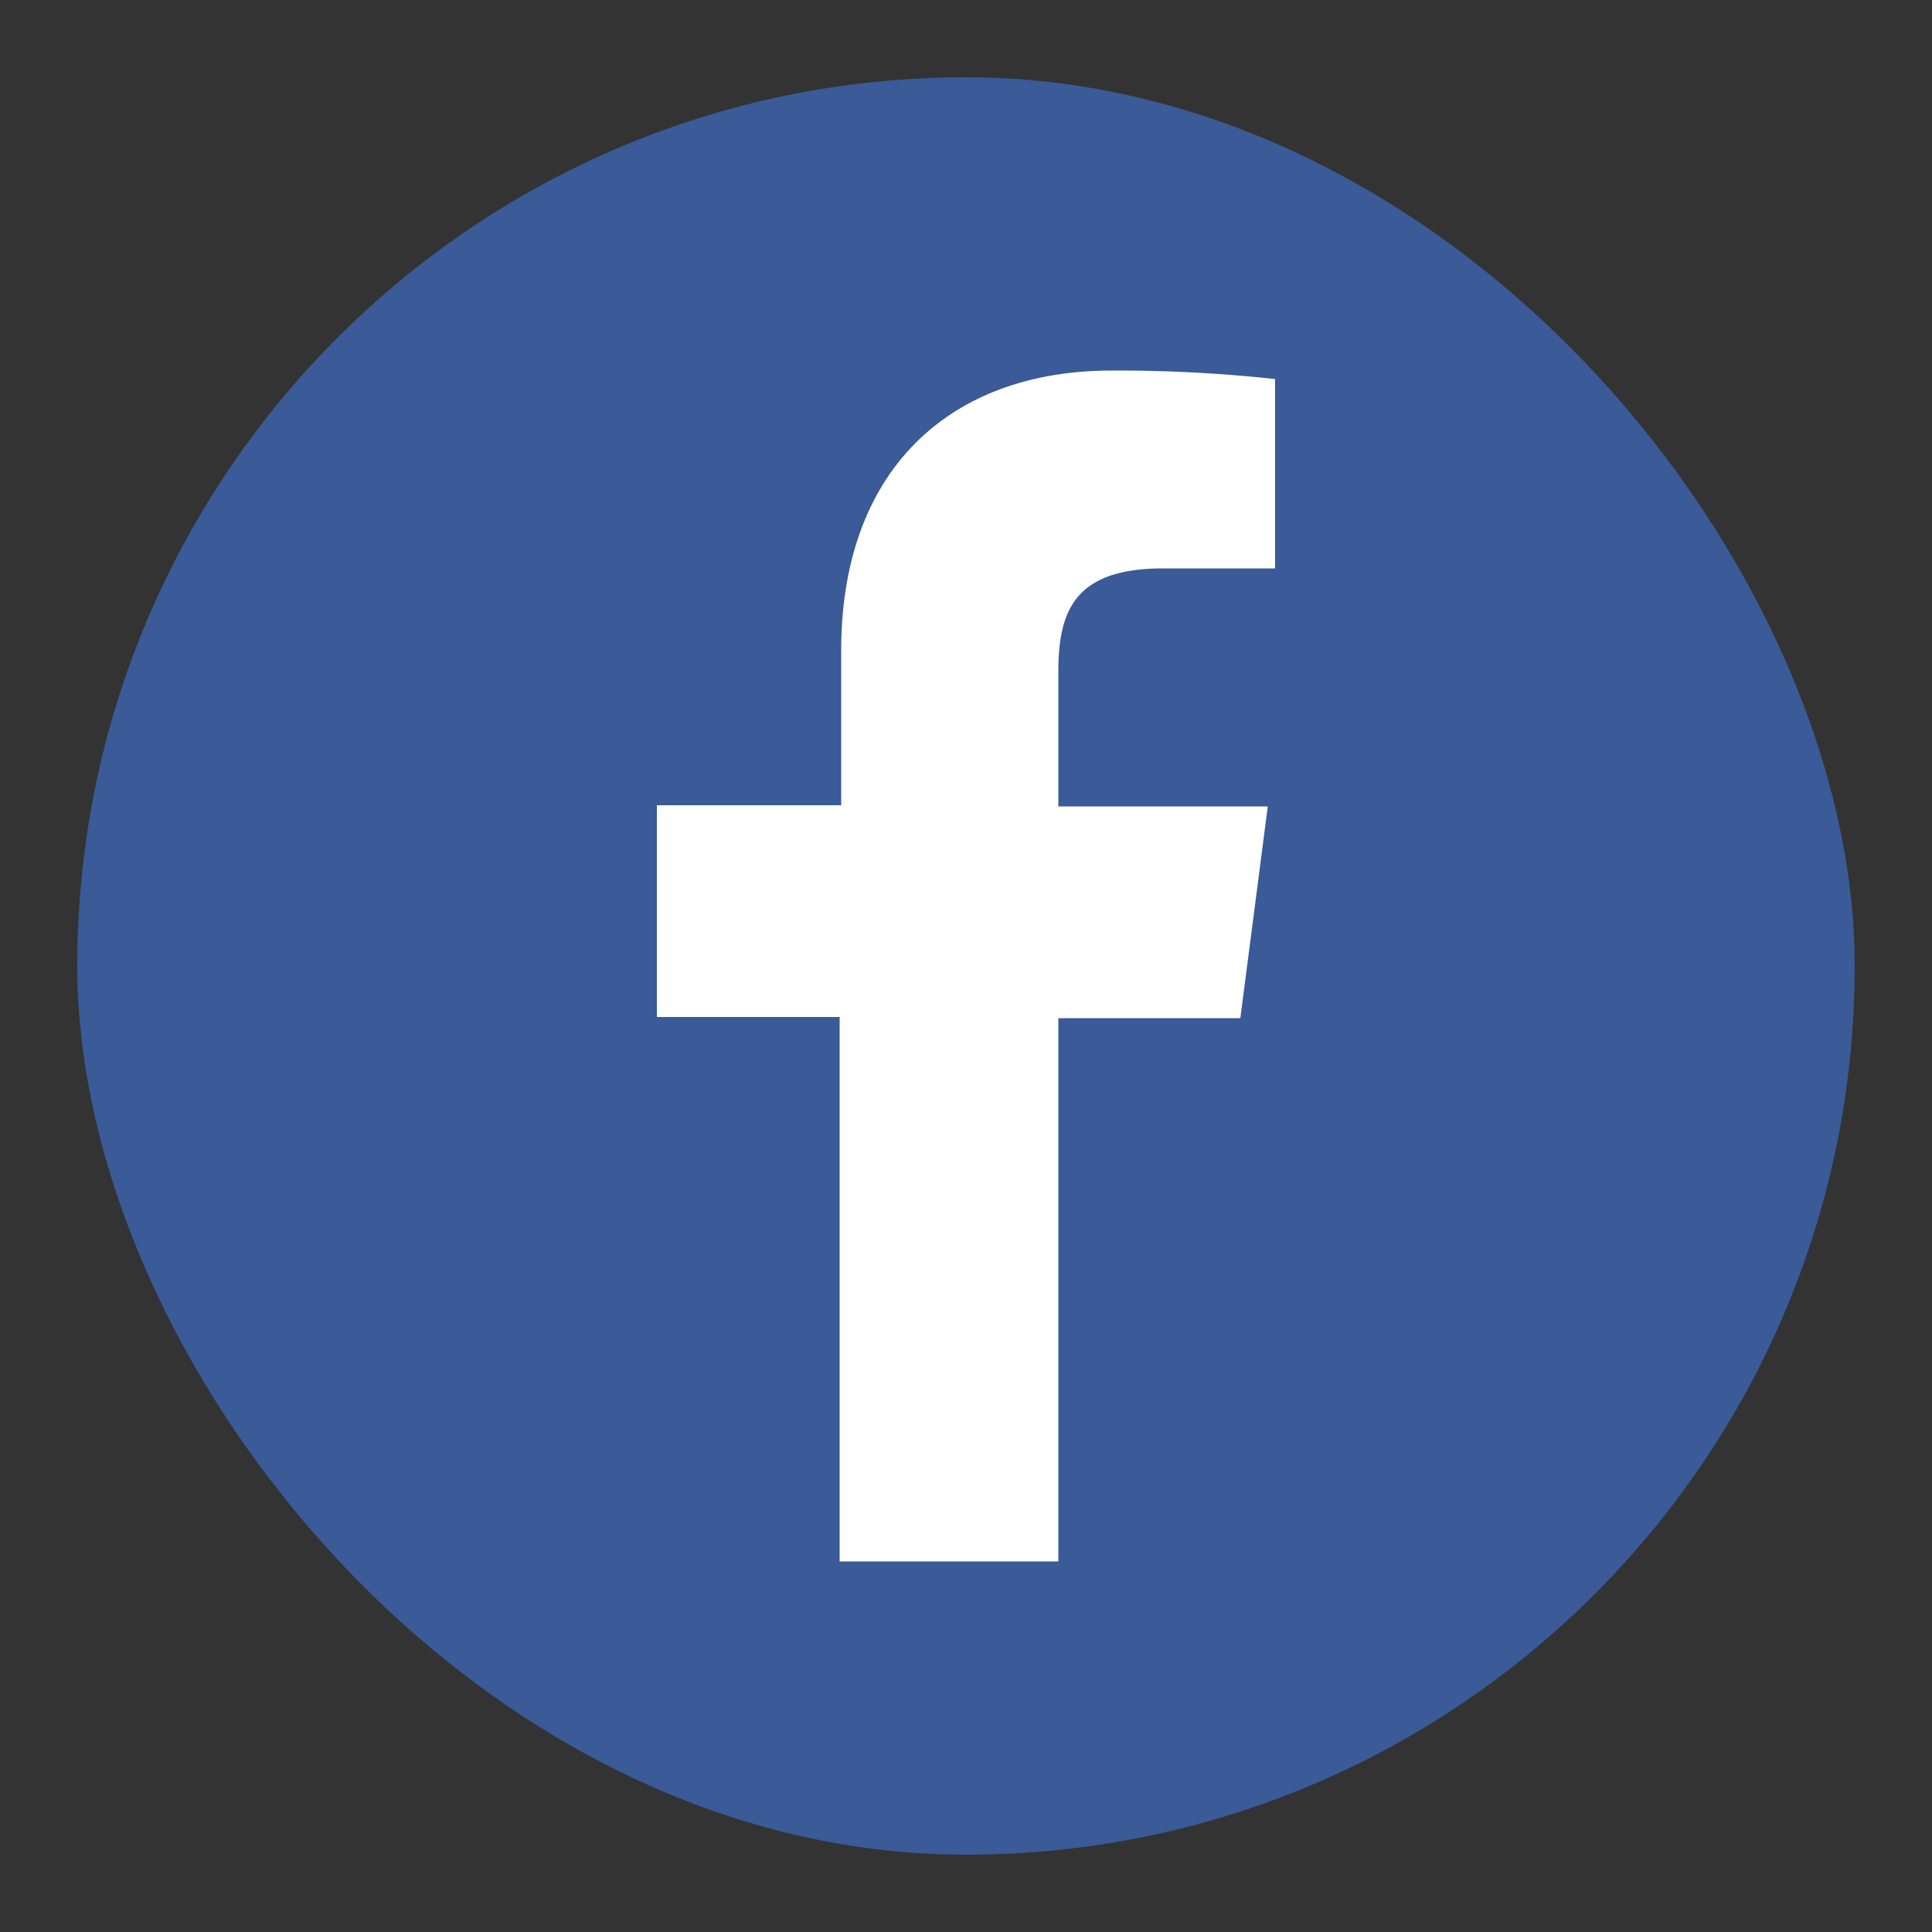
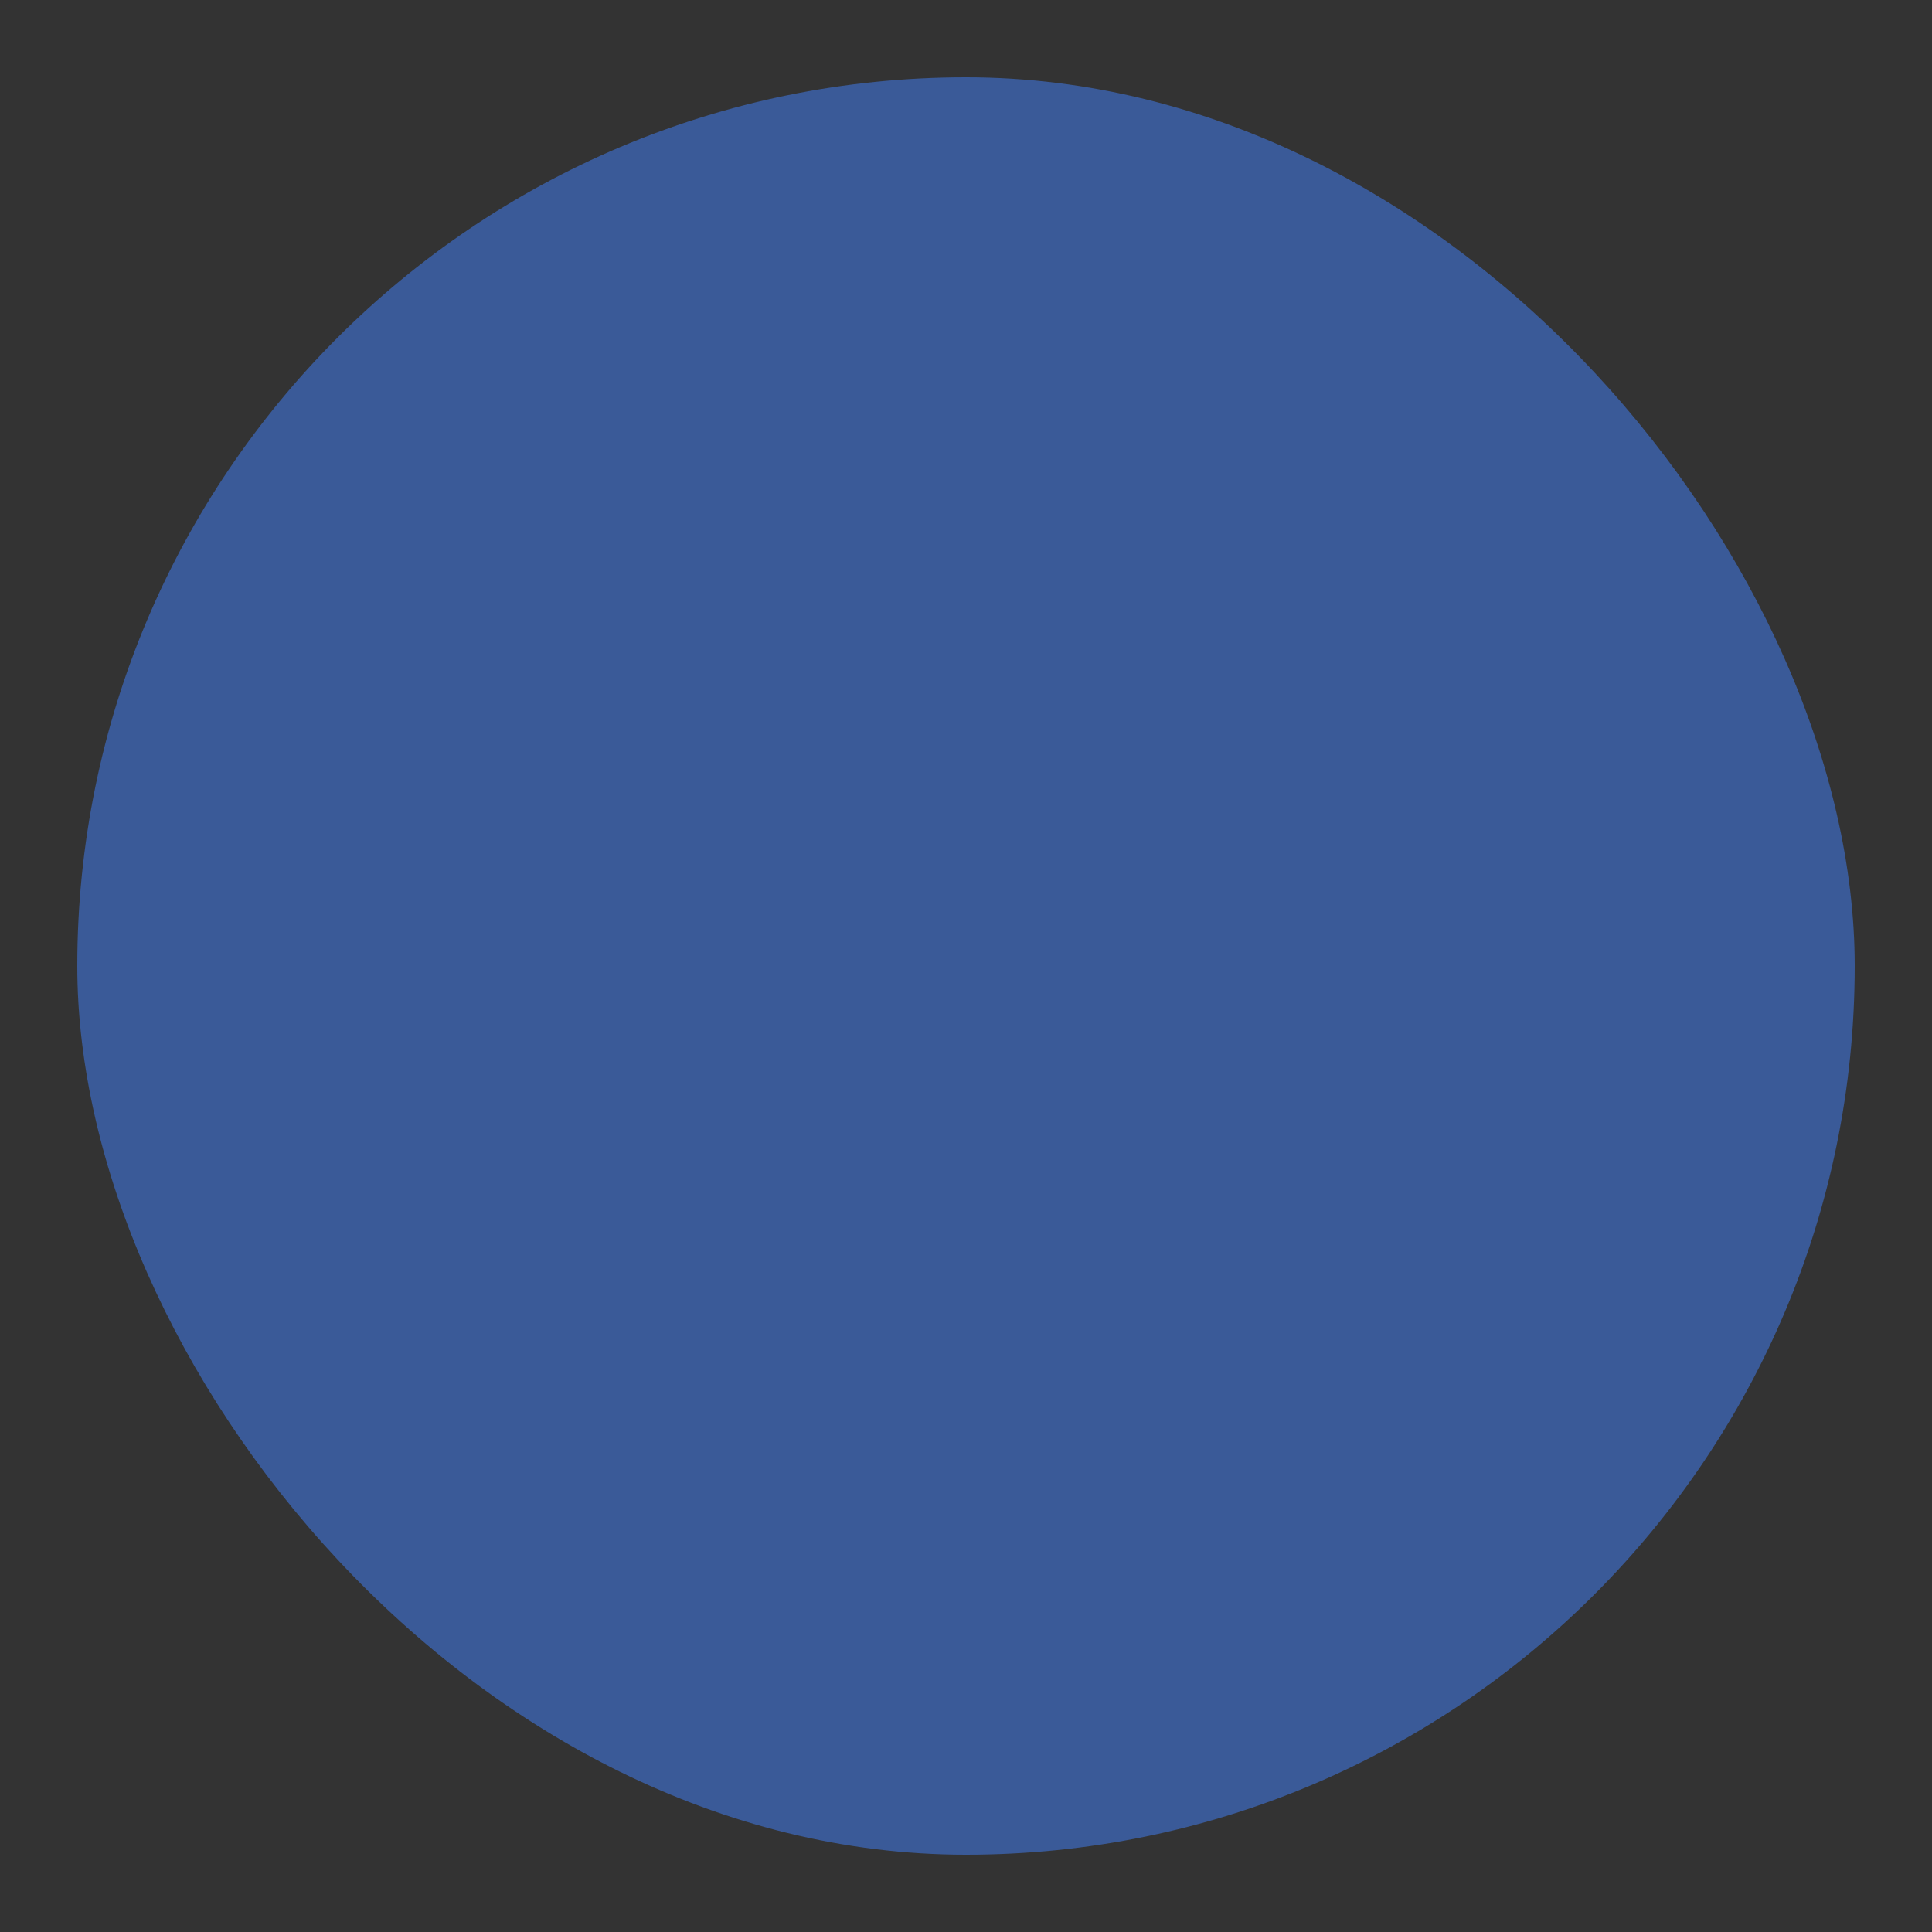
<svg xmlns="http://www.w3.org/2000/svg" data-name="Layer 1" viewBox="0 0 50 50">
  <rect x="0" y="0" width="50" height="50" fill="#333333" stroke="none" />
  <rect x="2" y="2" width="46" height="46" rx="23" ry="23" fill="#3a5a98" />
-   <path d="M32.1 26.35l.71-5.48h-5.42v-3.49c0-1.59.44-2.67 2.71-2.67H33v-4.9a37.49 37.49 0 00-4.23-.22c-4.18 0-7 2.56-7 7.25v4H17v5.48h4.73v14.09h5.66V26.35z" fill="#fff" />
</svg>